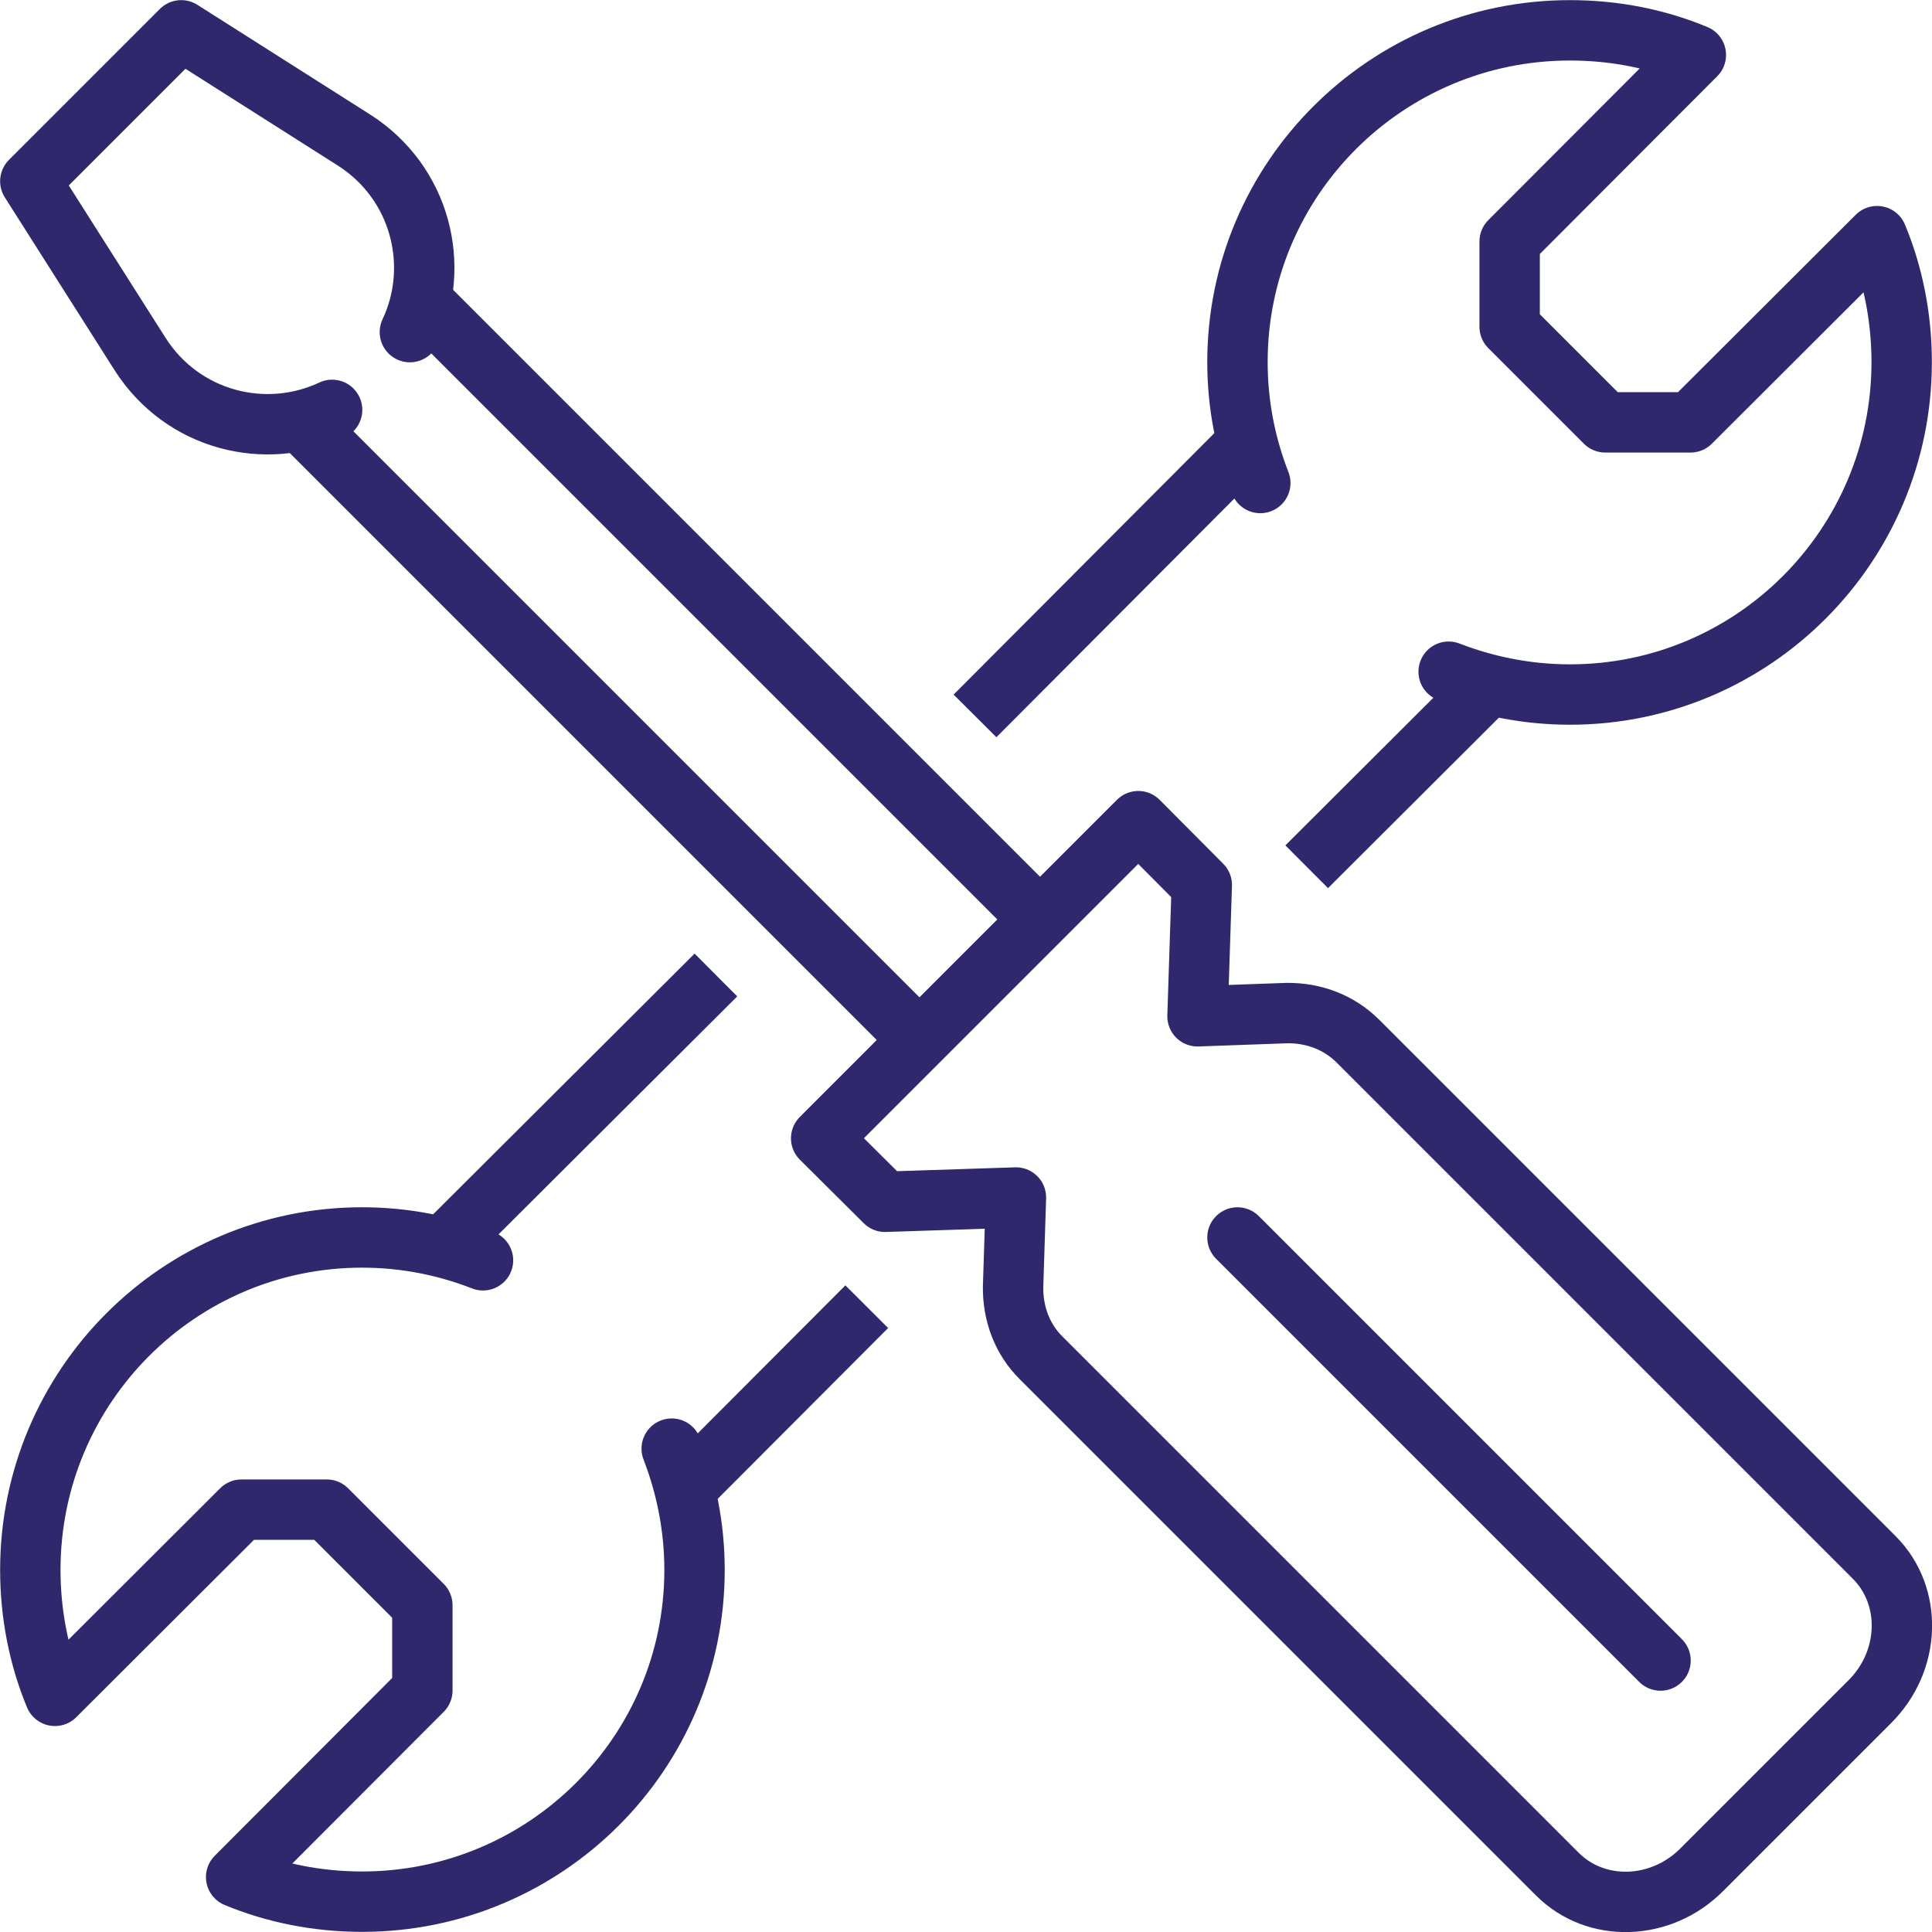
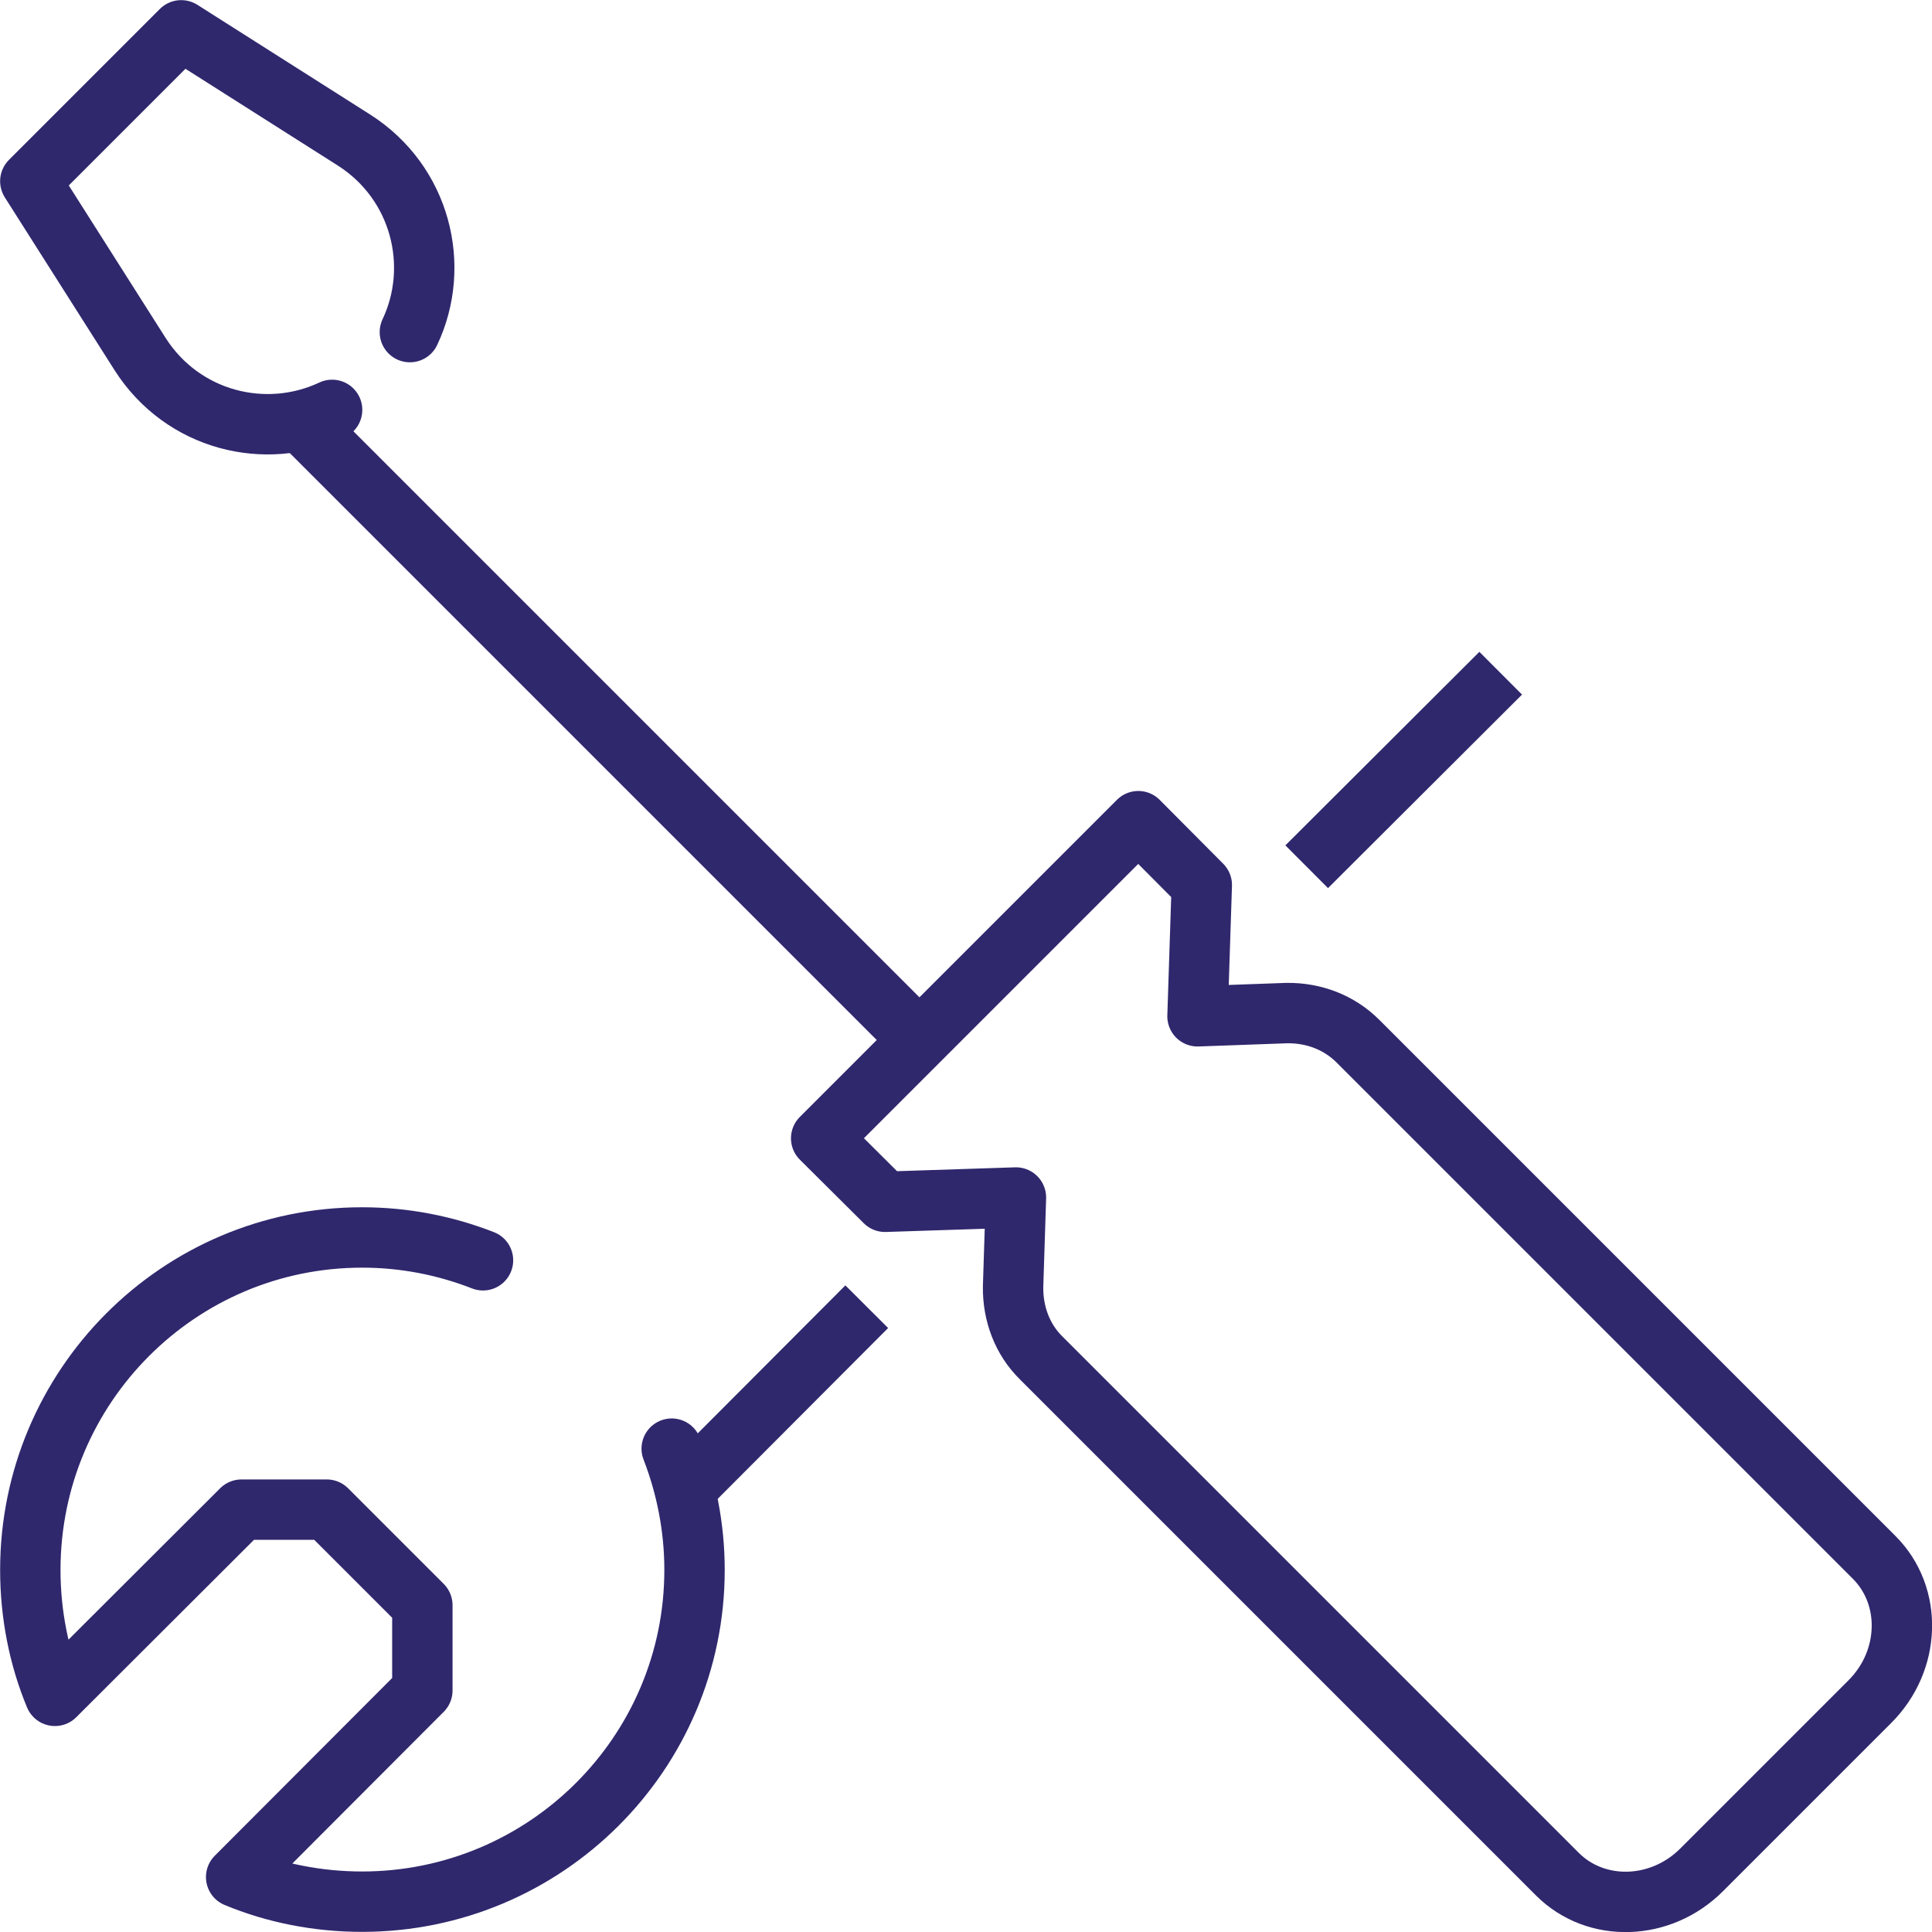
<svg xmlns="http://www.w3.org/2000/svg" xml:space="preserve" width="22.575mm" height="22.575mm" version="1.1" style="shape-rendering:geometricPrecision; text-rendering:geometricPrecision; image-rendering:optimizeQuality; fill-rule:evenodd; clip-rule:evenodd" viewBox="0 0 5416 5416">
  <defs>
    <style type="text/css">
   
    .str1 {stroke:#2F286D;stroke-width:169.29;stroke-linejoin:round}
    .str0 {stroke:#2F286D;stroke-width:169.29;stroke-linecap:round;stroke-linejoin:round}
    .str2 {stroke:#2F286D;stroke-width:169.29;stroke-linecap:square;stroke-linejoin:round}
    .fil0 {fill:none}
   
  </style>
  </defs>
  <g id="Capa_x0020_1">
    <g id="_2379305165824">
      <path class="fil0 str0" d="M931 1149c-187,88 -419,30 -538,-156l-308 -485 423 -423 485 308c186,119 244,352 156,538" />
-       <line class="fil0 str1" x1="1184" y1="846" x2="2877" y2="2539" />
      <line class="fil0 str1" x1="846" y1="1184" x2="2539" y2="2877" />
      <path class="fil0 str0" d="M4366 5254l-1447 -1447c-53,-52 -80,-124 -79,-200l8 -250 -367 12 -179 -178 889 -889 178 179 -12 368 250 -9c76,-1 147,26 200,79l1447 1447c108,108 103,290 -13,405l-470 470c-115,116 -297,121 -405,13l0 0z" />
-       <line class="fil0 str0" x1="3469" y1="3469" x2="4655" y2="4655" />
-       <path class="fil0 str0" d="M4061 1883c106,41 221,64 340,64 514,0 930,-418 930,-932 0,-124 -24,-245 -69,-353l-523 522 -239 0 -268 -268 0 -239 522 -523c-108,-45 -227,-69 -353,-69 -514,0 -932,416 -932,930 0,120 23,234 64,339" />
      <path class="fil0 str0" d="M1354 3533c-105,-41 -219,-64 -339,-64 -514,0 -930,418 -930,932 0,124 24,245 69,353l523 -522 239 0 268 268 0 239 -522 523c108,45 229,69 353,69 514,0 932,-416 932,-930 0,-119 -23,-234 -64,-340" />
-       <line class="fil0 str2" x1="2793" y1="1947" x2="3469" y2="1269" />
      <line class="fil0 str2" x1="3723" y1="2370" x2="4147" y2="1947" />
-       <line class="fil0 str2" x1="1947" y1="2793" x2="1269" y2="3469" />
      <line class="fil0 str2" x1="2370" y1="3723" x2="1947" y2="4147" />
    </g>
  </g>
</svg>